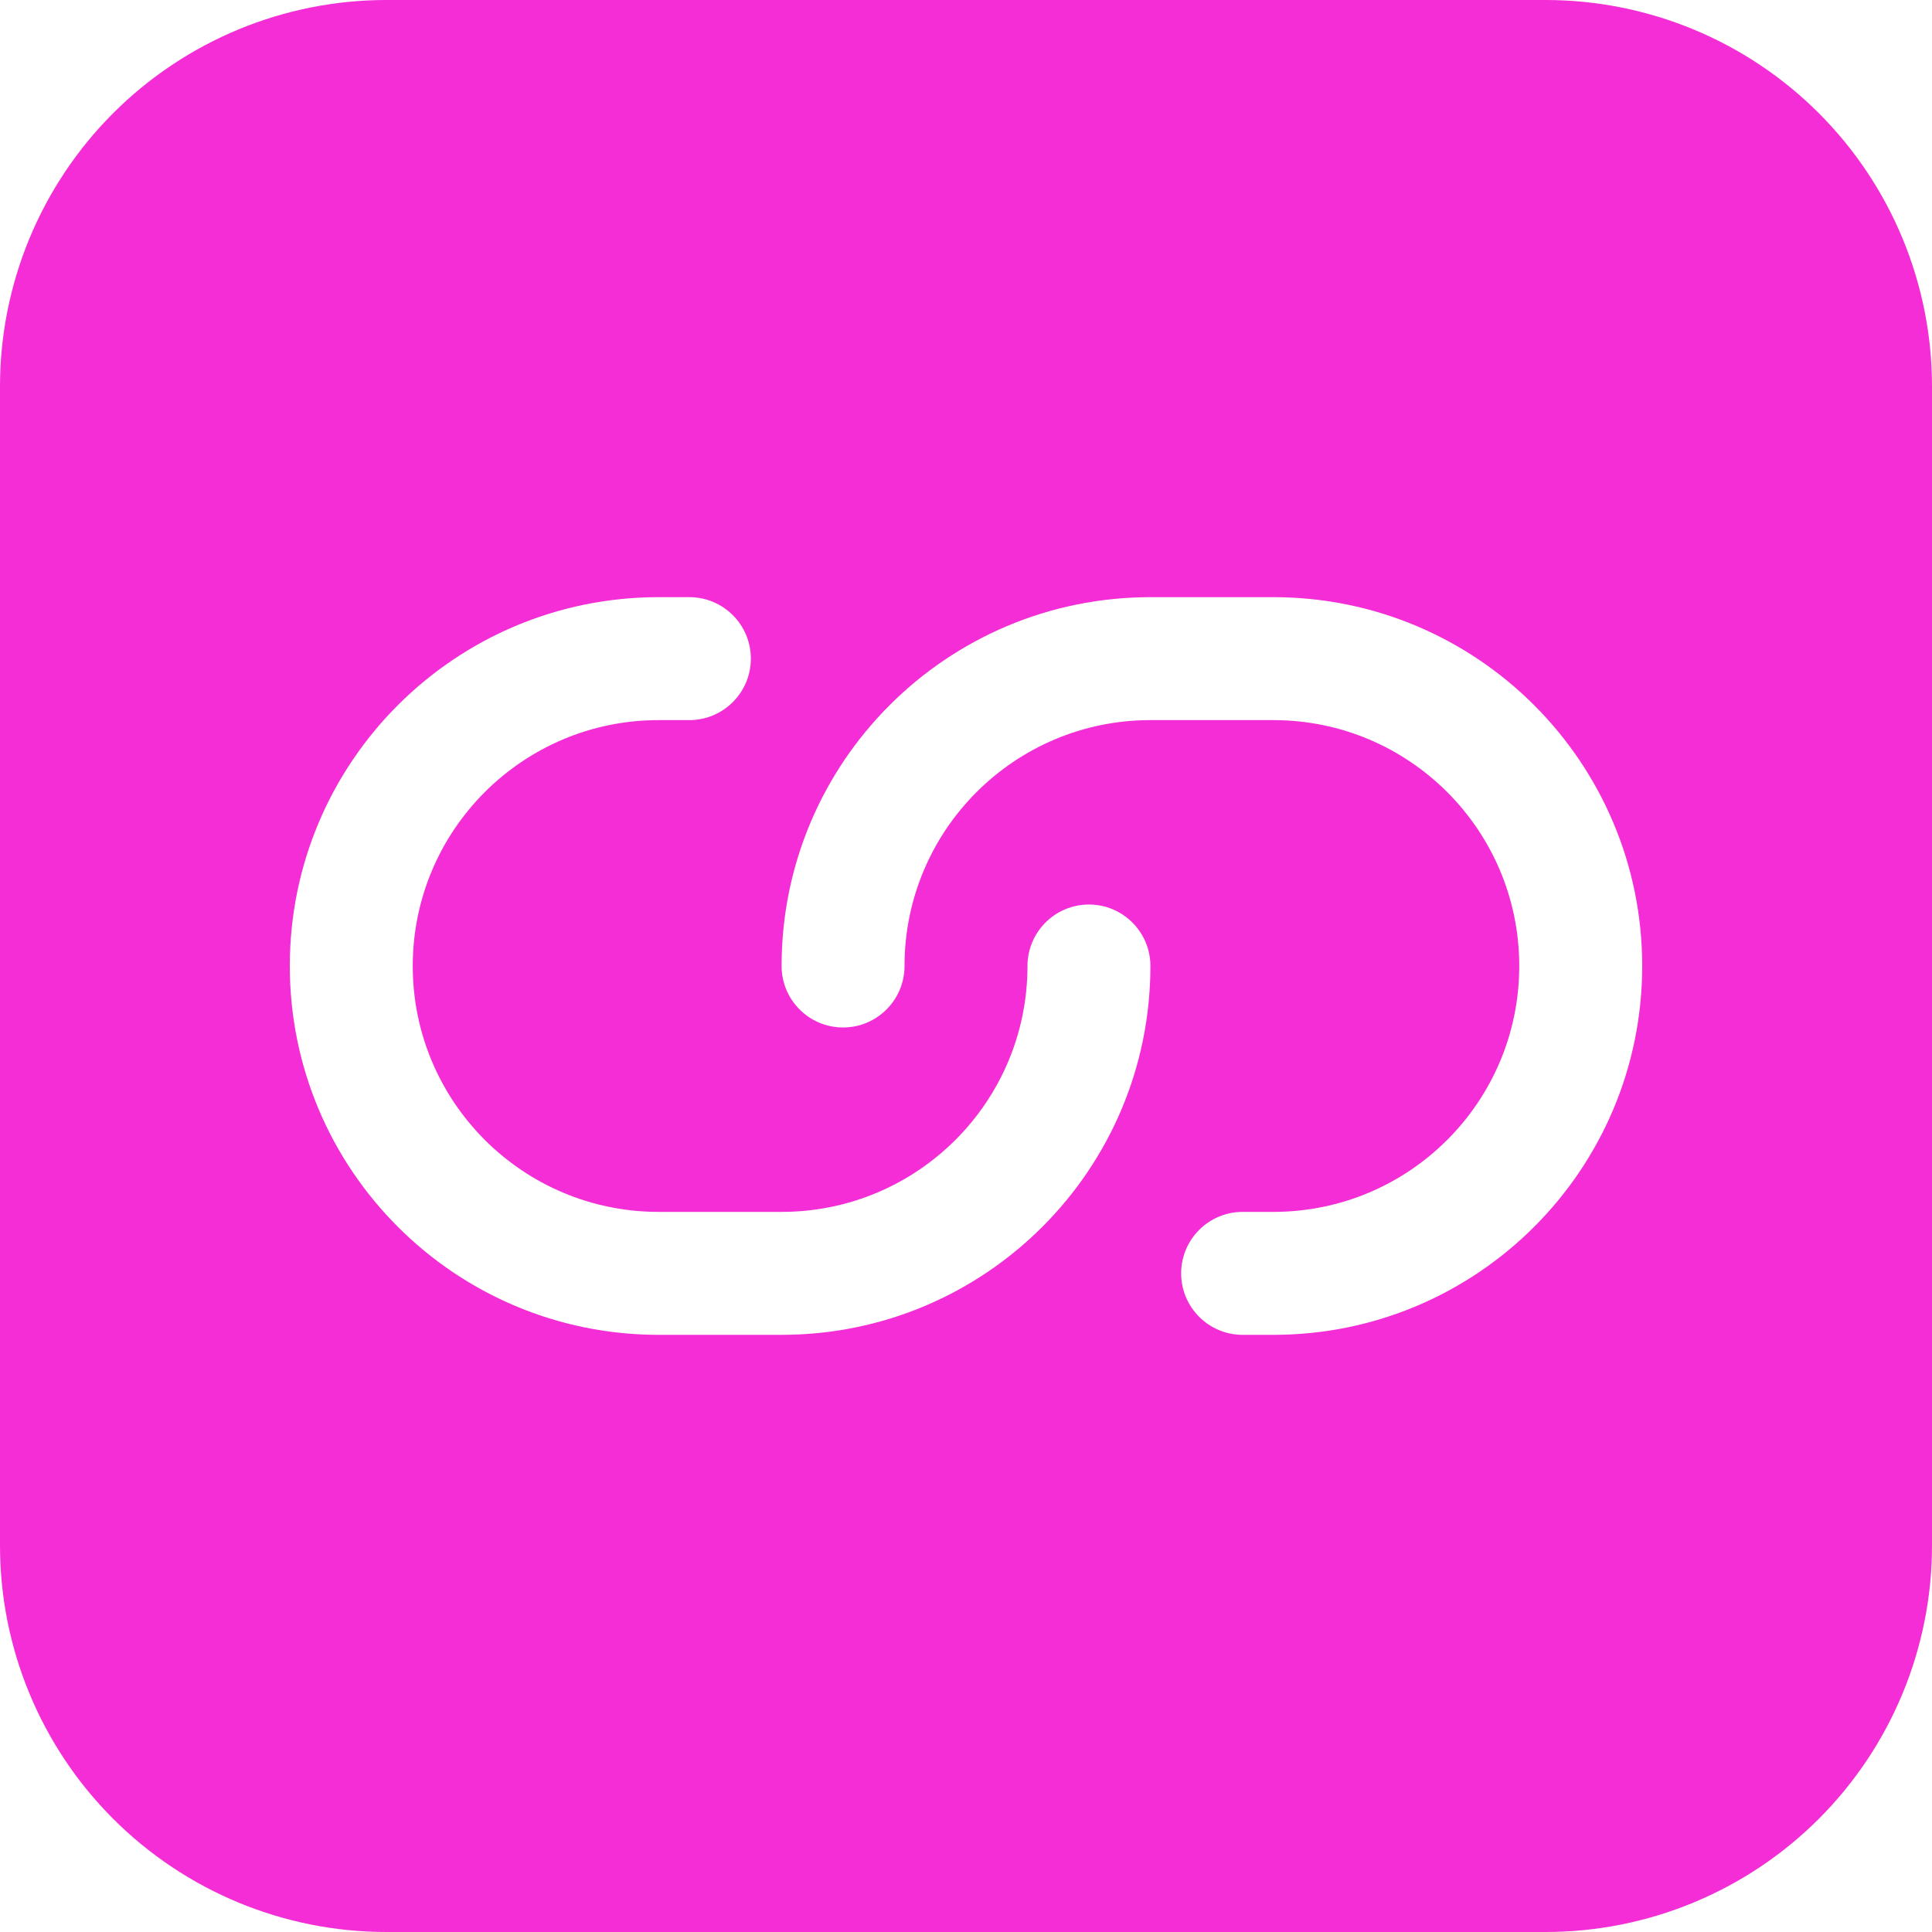
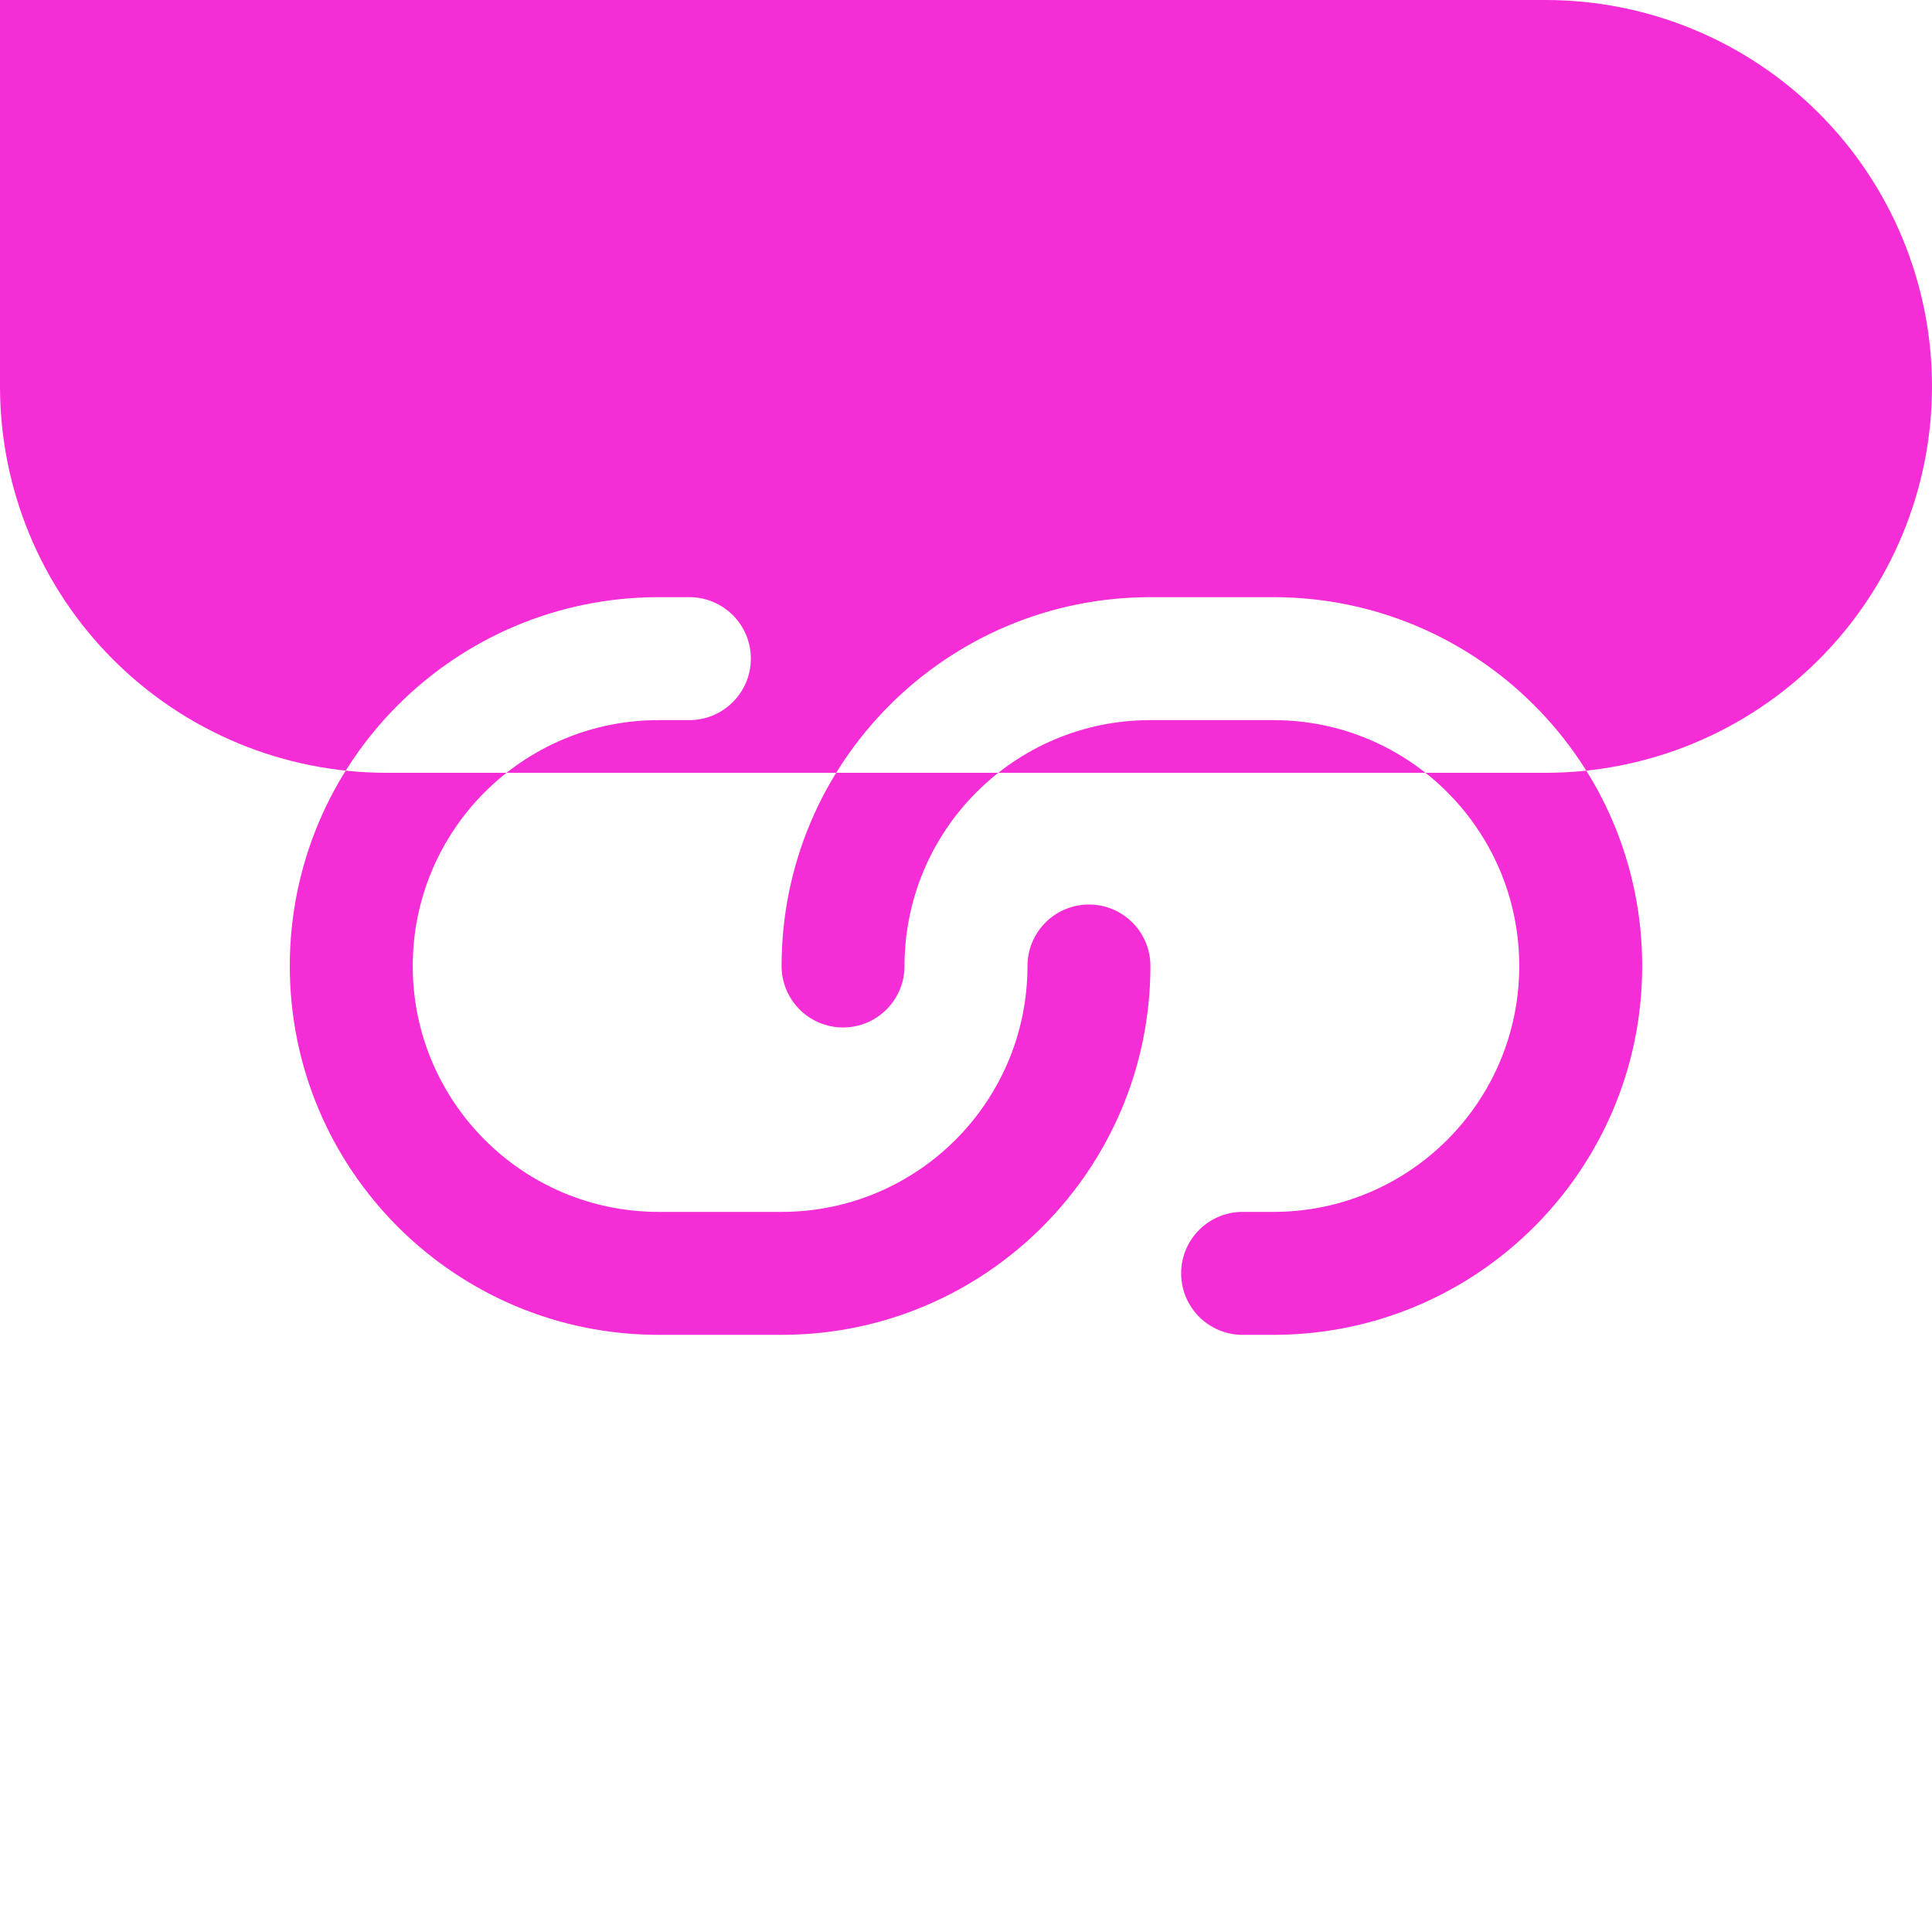
<svg xmlns="http://www.w3.org/2000/svg" width="100%" height="100%" viewBox="0 0 100 100" version="1.1" xml:space="preserve" style="fill-rule:evenodd;clip-rule:evenodd;stroke-linejoin:round;stroke-miterlimit:2;">
-   <rect id="Artboard1" x="0" y="0" width="100" height="100" style="fill:none;" />
  <clipPath id="_clip1">
    <rect x="0" y="0" width="100" height="100" />
  </clipPath>
  <g clip-path="url(#_clip1)">
-     <path d="M80,0c5.304,-0 10.391,2.107 14.142,5.858c3.751,3.751 5.858,8.838 5.858,14.142l-0,60c0,5.304 -2.107,10.391 -5.858,14.142c-3.751,3.751 -8.838,5.858 -14.142,5.858l-60,0c-5.304,0 -10.391,-2.107 -14.142,-5.858c-3.751,-3.751 -5.858,-8.838 -5.858,-14.142l-0,-60c-0,-5.304 2.107,-10.391 5.858,-14.142c3.751,-3.751 8.838,-5.858 14.142,-5.858l60,0Zm-26.818,50c-0,7.029 -5.698,12.727 -12.727,12.727l-6.364,0c-7.029,0 -12.727,-5.698 -12.727,-12.727c-0,-7.029 5.698,-12.727 12.727,-12.727l1.591,-0c1.756,-0 3.182,-1.426 3.182,-3.182c-0,-1.756 -1.426,-3.182 -3.182,-3.182l-1.591,0c-10.544,0 -19.091,8.547 -19.091,19.091c-0,10.544 8.547,19.091 19.091,19.091l6.364,-0c10.543,-0 19.09,-8.547 19.09,-19.091c0,-1.756 -1.425,-3.182 -3.181,-3.182c-1.756,0 -3.182,1.426 -3.182,3.182Zm-6.364,0c0,-7.029 5.698,-12.727 12.727,-12.727l6.364,-0c7.029,-0 12.727,5.698 12.727,12.727c0,7.029 -5.698,12.727 -12.727,12.727l-1.591,0c-1.756,0 -3.182,1.426 -3.182,3.182c0,1.756 1.426,3.182 3.182,3.182l1.591,-0c10.544,-0 19.091,-8.547 19.091,-19.091c-0,-10.544 -8.547,-19.091 -19.091,-19.091l-6.364,0c-10.543,0 -19.09,8.547 -19.09,19.091c-0,1.756 1.425,3.182 3.181,3.182c1.756,-0 3.182,-1.426 3.182,-3.182Z" style="fill:#f42dd6;" />
+     <path d="M80,0c5.304,-0 10.391,2.107 14.142,5.858c3.751,3.751 5.858,8.838 5.858,14.142c0,5.304 -2.107,10.391 -5.858,14.142c-3.751,3.751 -8.838,5.858 -14.142,5.858l-60,0c-5.304,0 -10.391,-2.107 -14.142,-5.858c-3.751,-3.751 -5.858,-8.838 -5.858,-14.142l-0,-60c-0,-5.304 2.107,-10.391 5.858,-14.142c3.751,-3.751 8.838,-5.858 14.142,-5.858l60,0Zm-26.818,50c-0,7.029 -5.698,12.727 -12.727,12.727l-6.364,0c-7.029,0 -12.727,-5.698 -12.727,-12.727c-0,-7.029 5.698,-12.727 12.727,-12.727l1.591,-0c1.756,-0 3.182,-1.426 3.182,-3.182c-0,-1.756 -1.426,-3.182 -3.182,-3.182l-1.591,0c-10.544,0 -19.091,8.547 -19.091,19.091c-0,10.544 8.547,19.091 19.091,19.091l6.364,-0c10.543,-0 19.09,-8.547 19.09,-19.091c0,-1.756 -1.425,-3.182 -3.181,-3.182c-1.756,0 -3.182,1.426 -3.182,3.182Zm-6.364,0c0,-7.029 5.698,-12.727 12.727,-12.727l6.364,-0c7.029,-0 12.727,5.698 12.727,12.727c0,7.029 -5.698,12.727 -12.727,12.727l-1.591,0c-1.756,0 -3.182,1.426 -3.182,3.182c0,1.756 1.426,3.182 3.182,3.182l1.591,-0c10.544,-0 19.091,-8.547 19.091,-19.091c-0,-10.544 -8.547,-19.091 -19.091,-19.091l-6.364,0c-10.543,0 -19.09,8.547 -19.09,19.091c-0,1.756 1.425,3.182 3.181,3.182c1.756,-0 3.182,-1.426 3.182,-3.182Z" style="fill:#f42dd6;" />
  </g>
</svg>